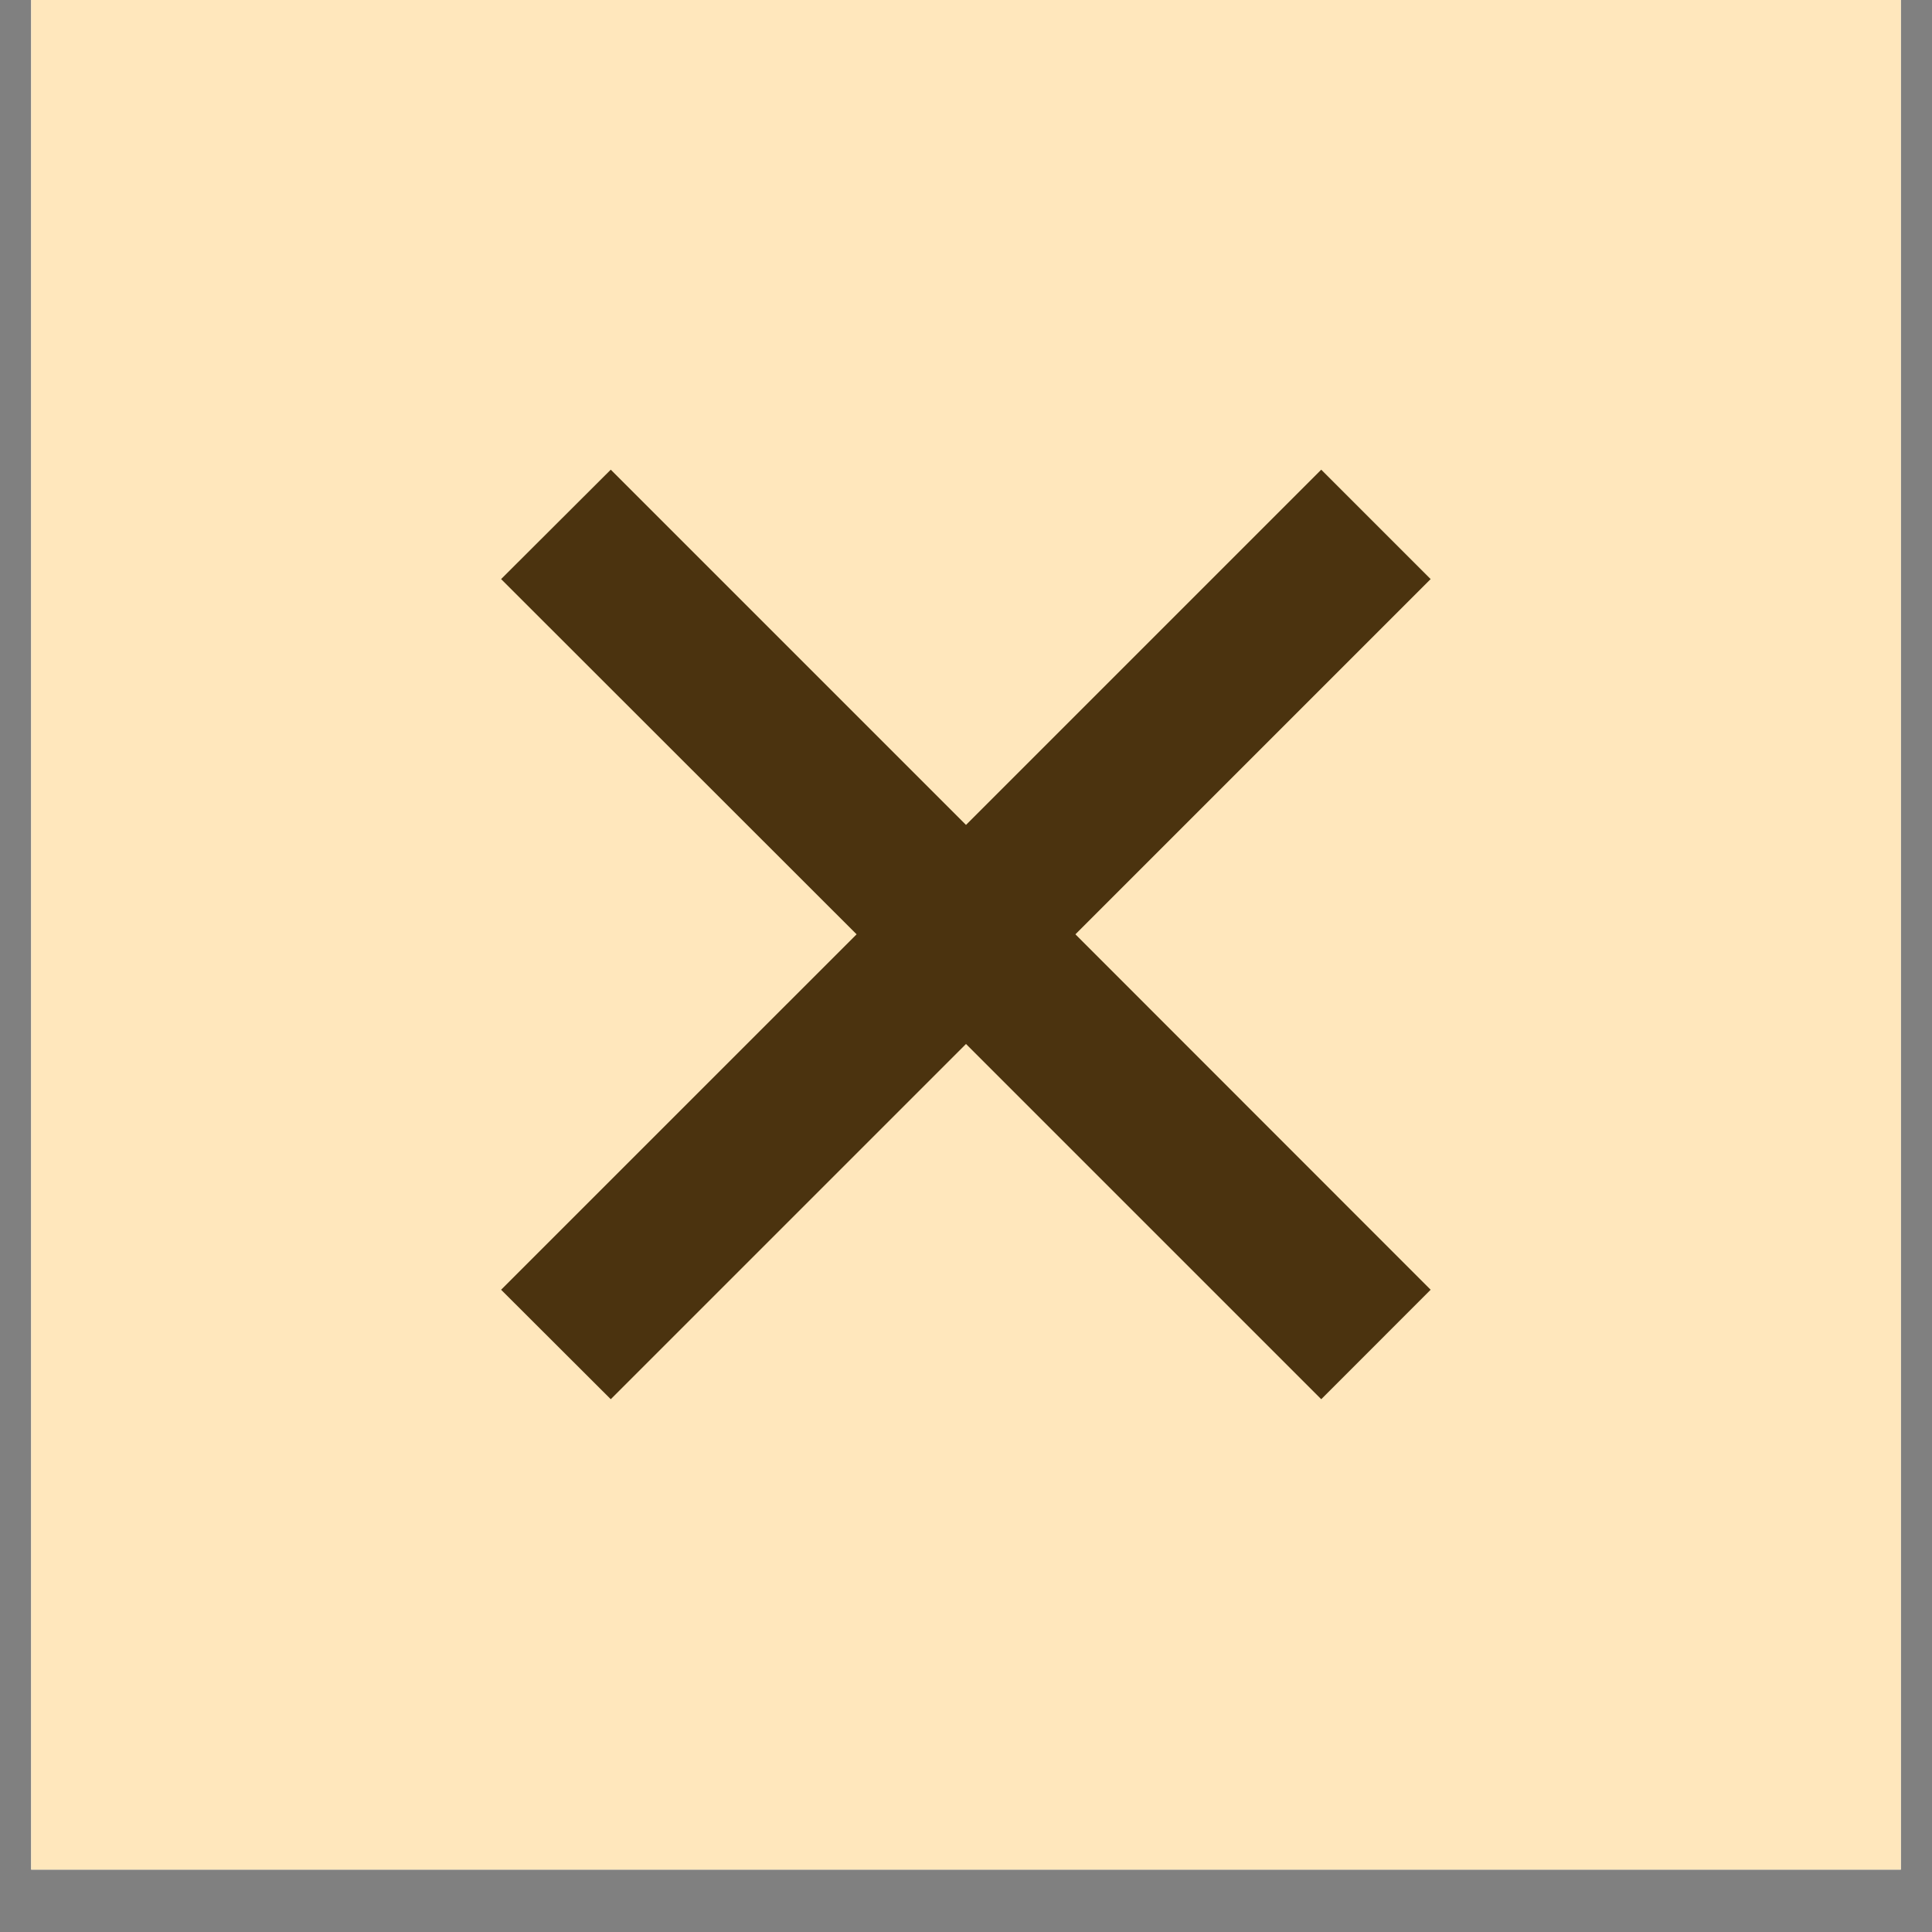
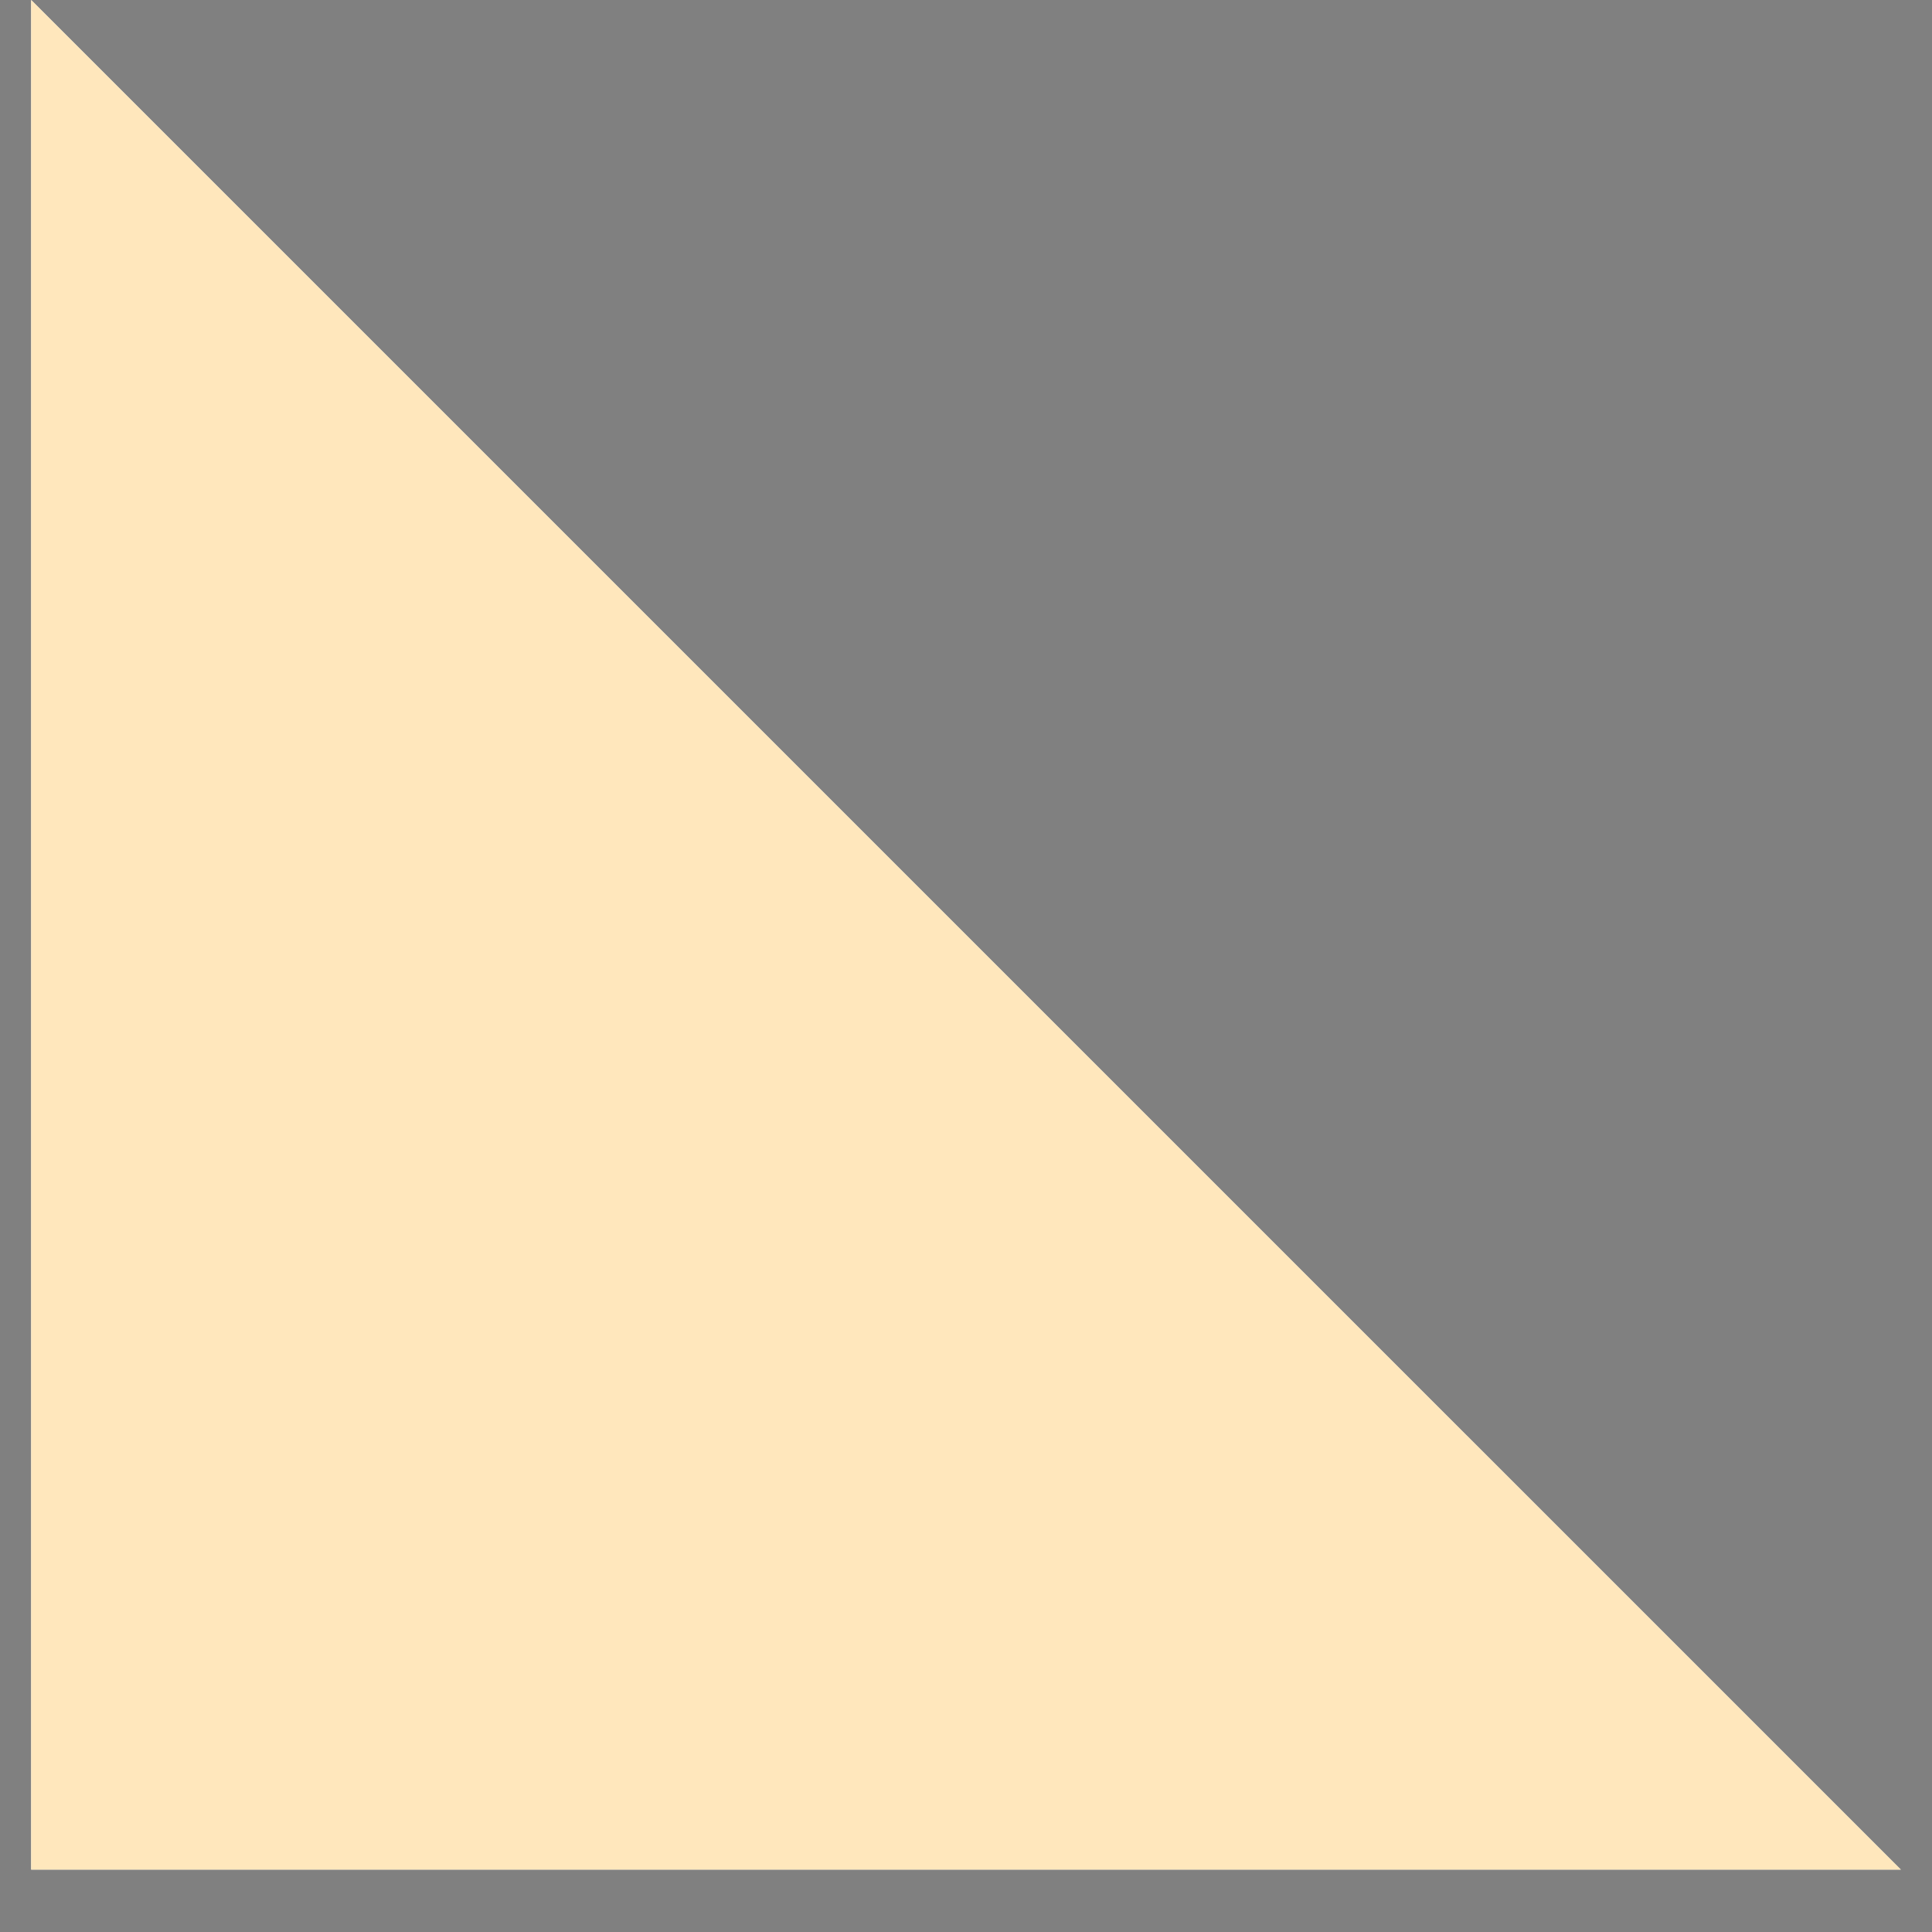
<svg xmlns="http://www.w3.org/2000/svg" width="40" zoomAndPan="magnify" viewBox="0 0 30 30" height="40" preserveAspectRatio="xMidYMid meet">
  <rect x="0" y="0" width="30" height="30" fill="#808080" stroke="none" />
  <defs>
    <clipPath id="8616f25c8a">
-       <path d="M 0.484 0 L 29.516 0 L 29.516 29.031 L 0.484 29.031 Z M 0.484 0 " clip-rule="nonzero" />
+       <path d="M 0.484 0 L 29.516 29.031 L 0.484 29.031 Z M 0.484 0 " clip-rule="nonzero" />
    </clipPath>
    <clipPath id="ff09bfe84b">
-       <path d="M 7.777 7.293 L 22.293 7.293 L 22.293 21.809 L 7.777 21.809 Z M 7.777 7.293 " clip-rule="nonzero" />
-     </clipPath>
+       </clipPath>
  </defs>
  <g clip-path="url(#8616f25c8a)">
    <path fill="#ffffff" d="M 0.484 0 L 29.516 0 L 29.516 29.031 L 0.484 29.031 Z M 0.484 0 " fill-opacity="1" fill-rule="nonzero" />
    <path fill="#ffe7bc" d="M 0.484 0 L 29.516 0 L 29.516 29.031 L 0.484 29.031 Z M 0.484 0 " fill-opacity="1" fill-rule="nonzero" />
  </g>
  <g clip-path="url(#ff09bfe84b)">
-     <path fill="#4b330f" d="M 7.781 8.992 L 13.301 14.508 L 7.781 20.027 L 9.484 21.727 L 15 16.211 L 20.516 21.727 L 22.215 20.027 L 16.699 14.508 L 22.215 8.992 L 20.516 7.293 L 15 12.809 L 9.484 7.293 Z M 7.781 8.992 " fill-opacity="1" fill-rule="evenodd" />
-   </g>
+     </g>
</svg>